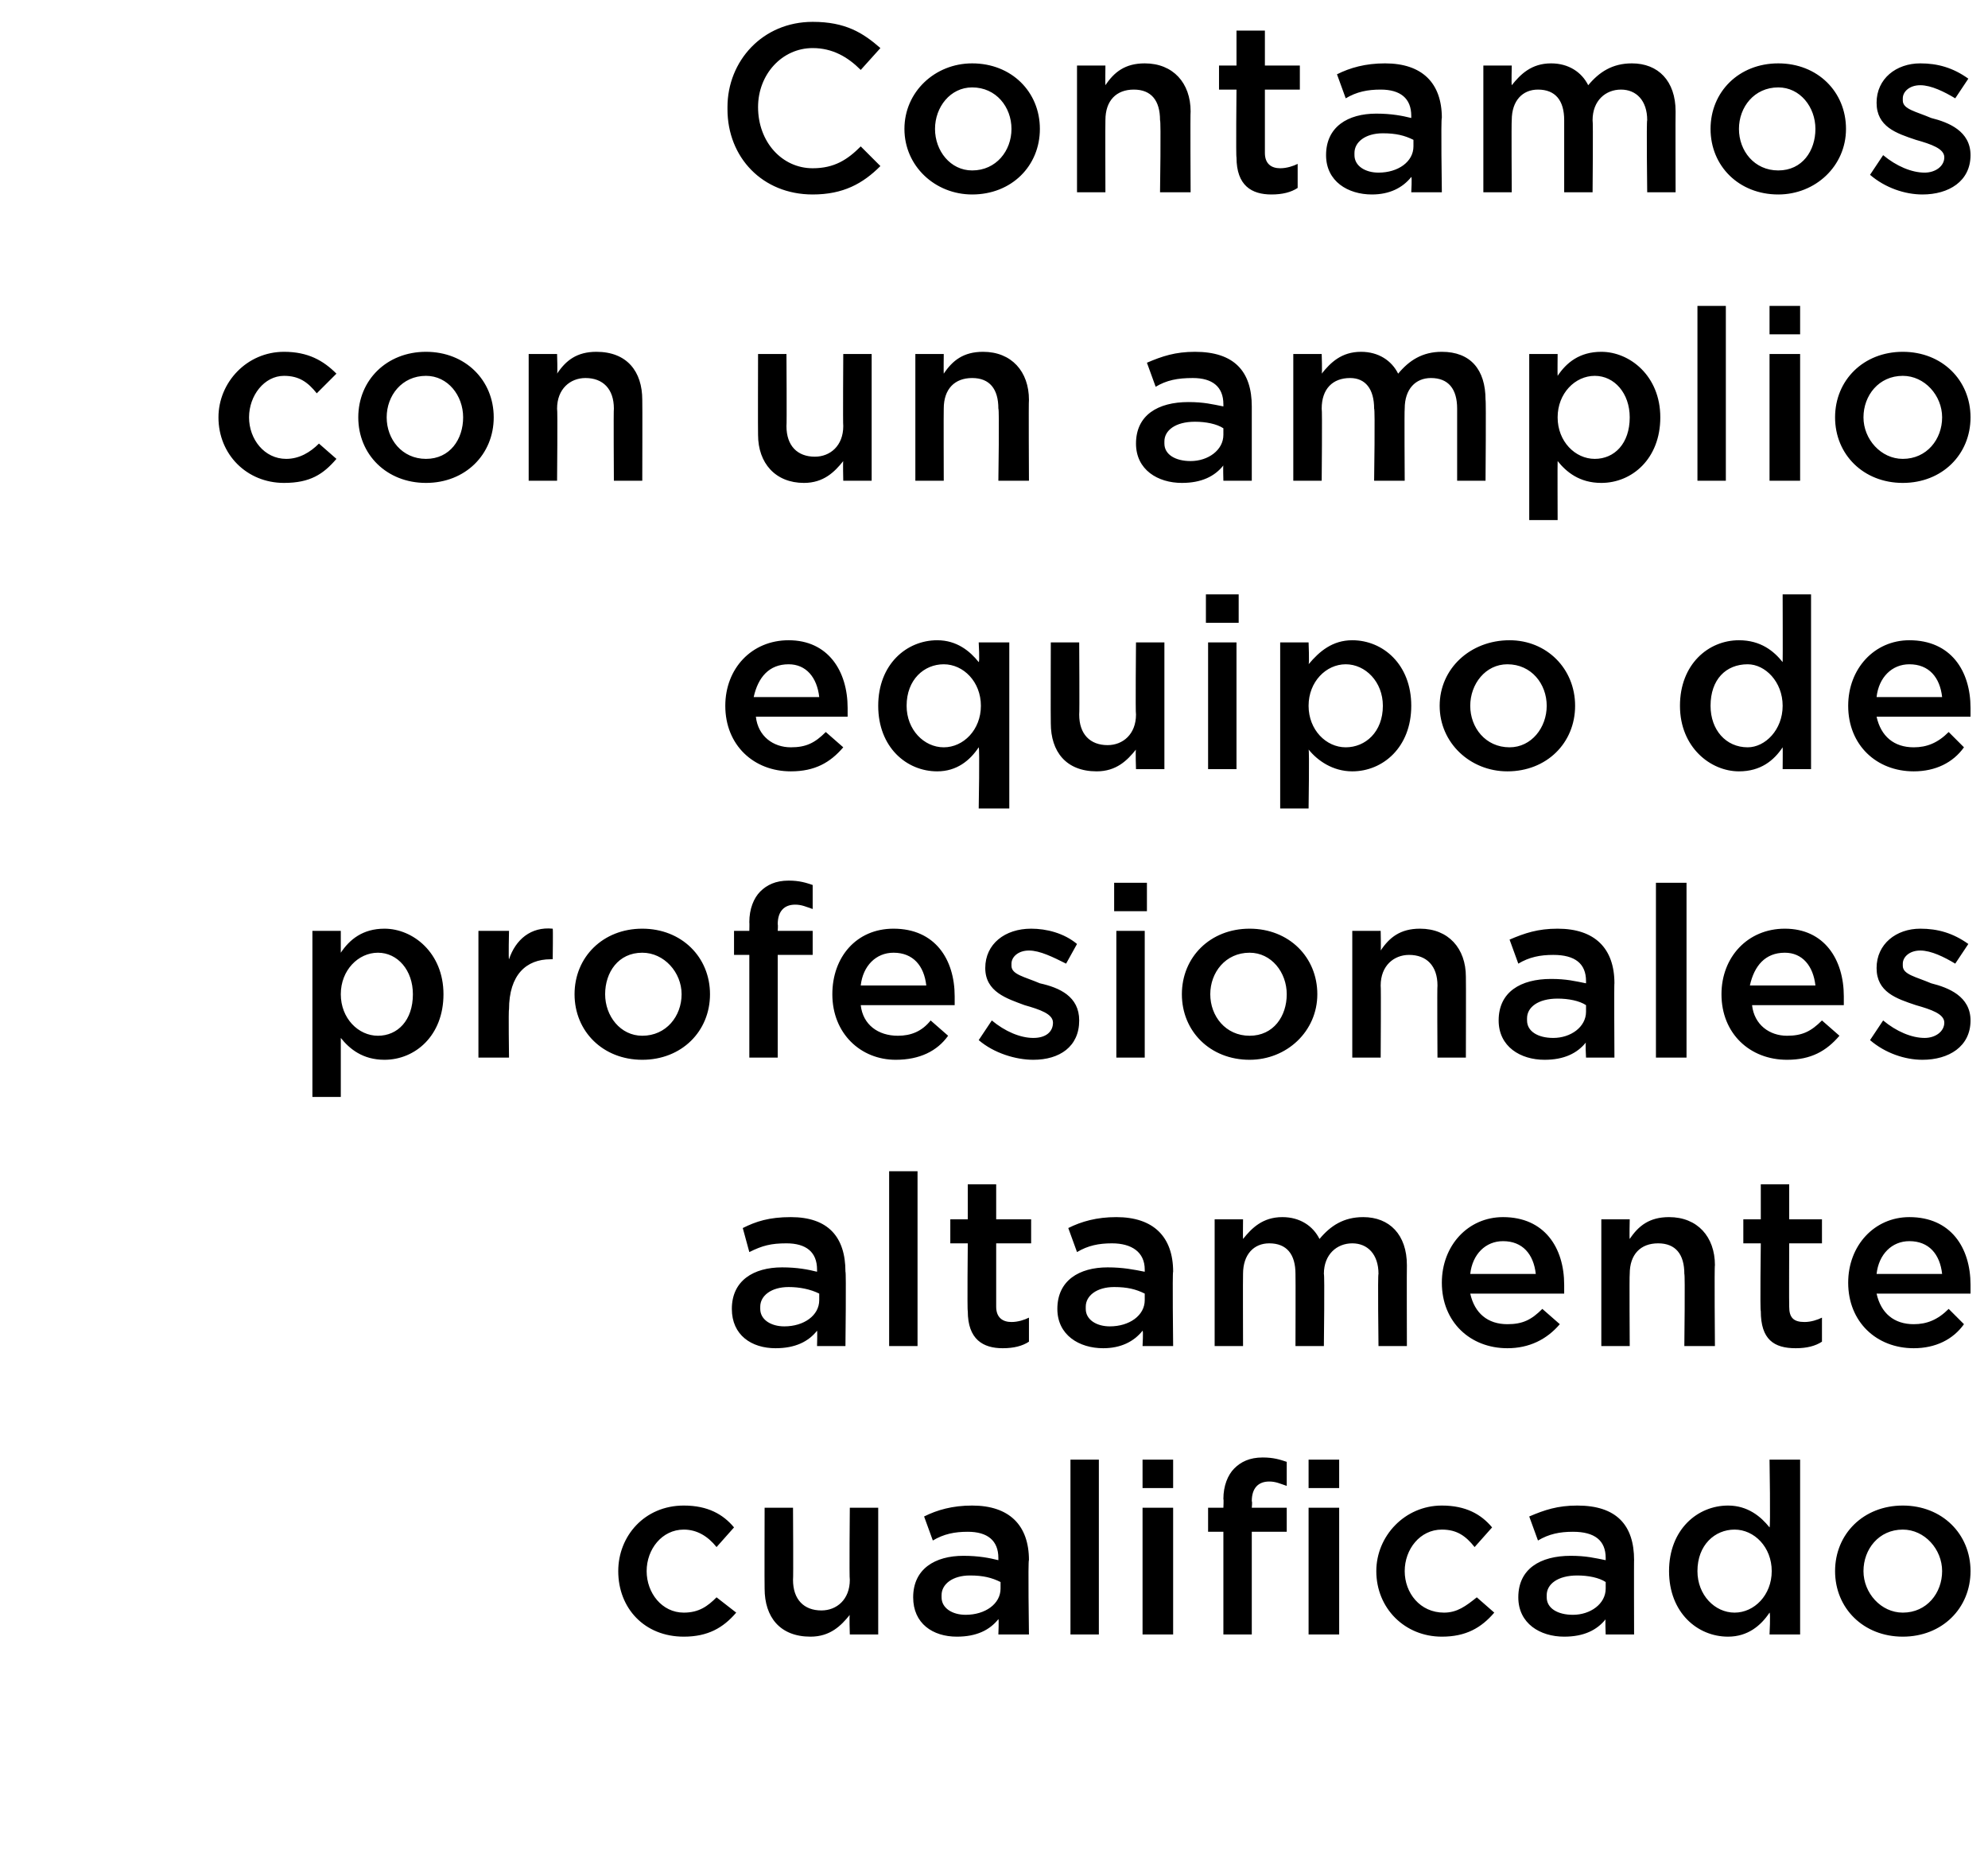
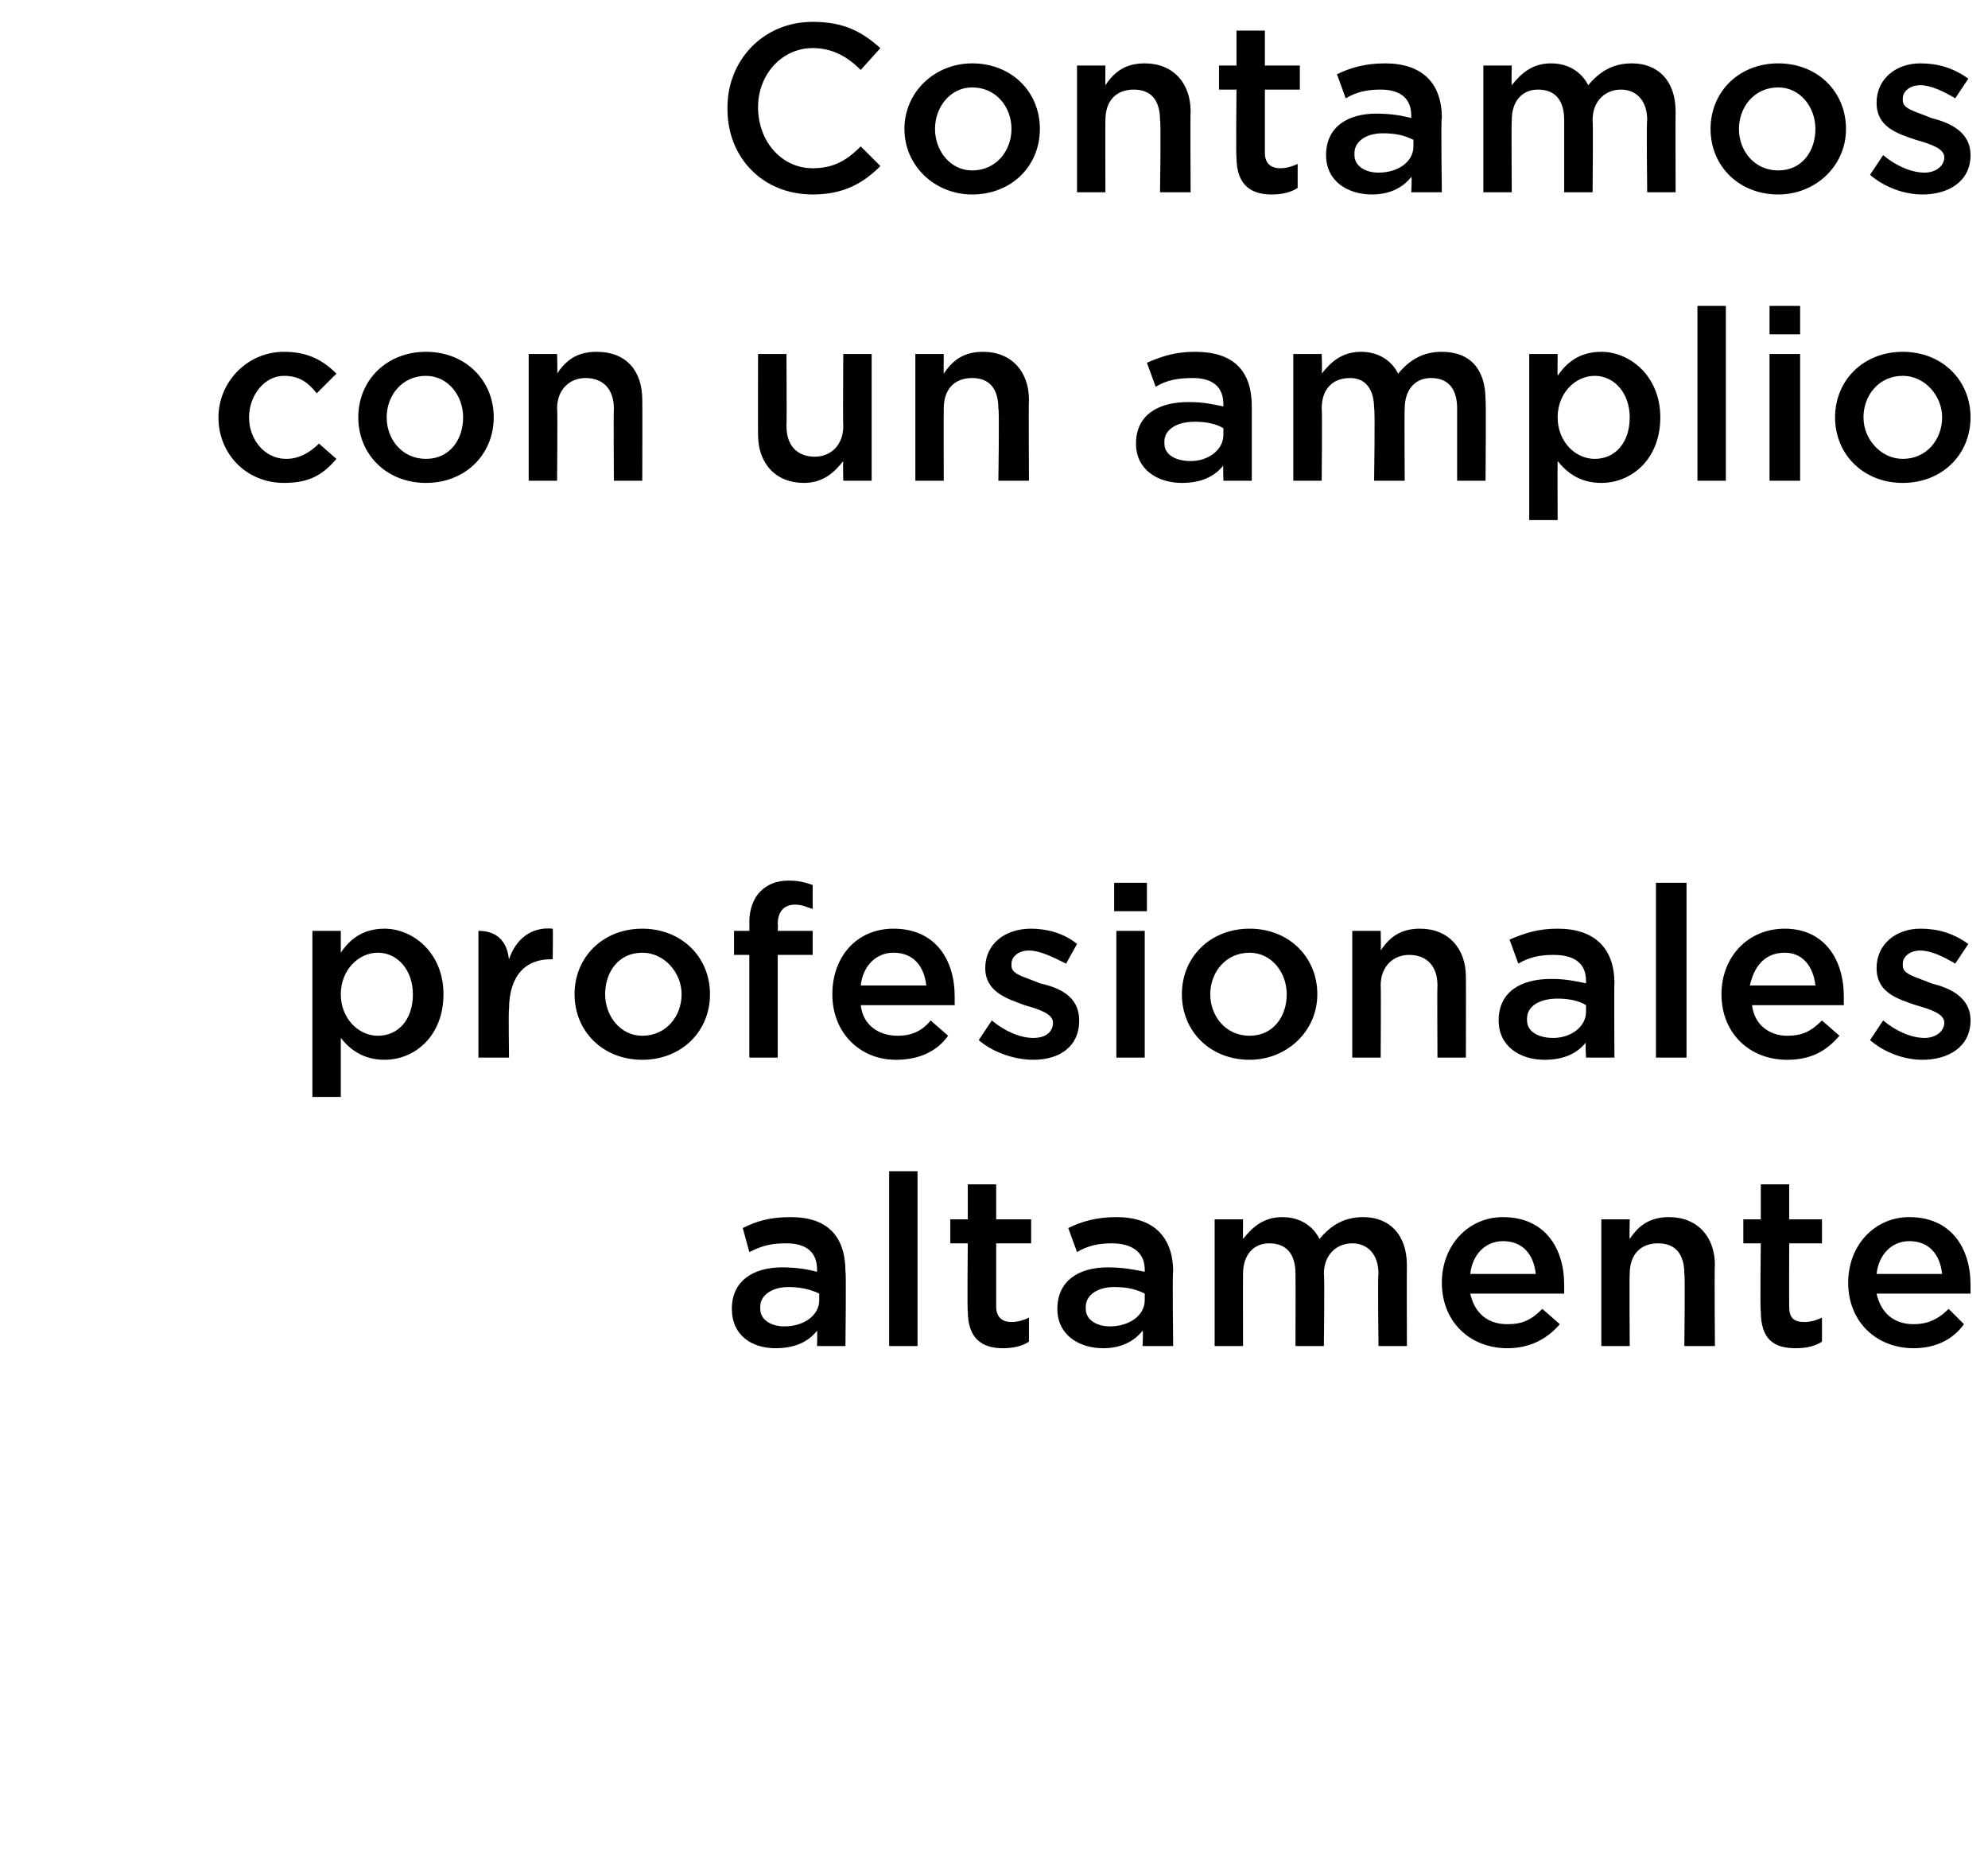
<svg xmlns="http://www.w3.org/2000/svg" version="1.1" width="91px" height="85.2px" viewBox="0 0 91 85.2">
  <desc>Contamos con un amplio equipo de profesionales altamente cualificado</desc>
  <defs />
  <g id="Polygon4134">
-     <path d="M 28.3 71.9 C 28.3 71.9 28.3 71.9 28.3 71.9 C 28.3 70.3 29.5 68.9 31.3 68.9 C 32.4 68.9 33.1 69.3 33.6 69.9 C 33.6 69.9 32.8 70.8 32.8 70.8 C 32.4 70.3 31.9 70 31.3 70 C 30.3 70 29.6 70.9 29.6 71.9 C 29.6 71.9 29.6 71.9 29.6 71.9 C 29.6 72.9 30.3 73.8 31.3 73.8 C 32 73.8 32.4 73.5 32.8 73.1 C 32.8 73.1 33.7 73.8 33.7 73.8 C 33.1 74.5 32.4 74.9 31.3 74.9 C 29.5 74.9 28.3 73.6 28.3 71.9 Z M 35 72.7 C 34.99 72.69 35 69 35 69 L 36.3 69 C 36.3 69 36.32 72.29 36.3 72.3 C 36.3 73.2 36.8 73.7 37.6 73.7 C 38.3 73.7 38.9 73.2 38.9 72.3 C 38.87 72.27 38.9 69 38.9 69 L 40.2 69 L 40.2 74.8 L 38.9 74.8 C 38.9 74.8 38.87 73.9 38.9 73.9 C 38.5 74.4 38 74.9 37.1 74.9 C 35.7 74.9 35 74 35 72.7 Z M 45.7 74.8 C 45.7 74.8 45.73 74.09 45.7 74.1 C 45.3 74.6 44.7 74.9 43.8 74.9 C 42.7 74.9 41.8 74.3 41.8 73.1 C 41.8 73.1 41.8 73.1 41.8 73.1 C 41.8 71.8 42.8 71.2 44.1 71.2 C 44.8 71.2 45.3 71.3 45.7 71.4 C 45.7 71.4 45.7 71.3 45.7 71.3 C 45.7 70.5 45.2 70.1 44.3 70.1 C 43.7 70.1 43.2 70.2 42.7 70.5 C 42.7 70.5 42.3 69.4 42.3 69.4 C 42.9 69.1 43.6 68.9 44.5 68.9 C 46.2 68.9 47.1 69.8 47.1 71.4 C 47.05 71.36 47.1 74.8 47.1 74.8 L 45.7 74.8 Z M 45.8 72.4 C 45.4 72.2 45 72.1 44.4 72.1 C 43.6 72.1 43.1 72.5 43.1 73 C 43.1 73 43.1 73.1 43.1 73.1 C 43.1 73.6 43.6 73.9 44.2 73.9 C 45.1 73.9 45.8 73.4 45.8 72.7 C 45.8 72.7 45.8 72.4 45.8 72.4 Z M 49 66.8 L 50.3 66.8 L 50.3 74.8 L 49 74.8 L 49 66.8 Z M 52.3 66.8 L 53.7 66.8 L 53.7 68.1 L 52.3 68.1 L 52.3 66.8 Z M 52.3 69 L 53.7 69 L 53.7 74.8 L 52.3 74.8 L 52.3 69 Z M 59.9 66.8 L 61.3 66.8 L 61.3 68.1 L 59.9 68.1 L 59.9 66.8 Z M 56 70.1 L 55.3 70.1 L 55.3 69 L 56 69 C 56 69 56.02 68.61 56 68.6 C 56 68 56.2 67.5 56.5 67.2 C 56.8 66.9 57.2 66.7 57.8 66.7 C 58.3 66.7 58.6 66.8 58.9 66.9 C 58.9 66.9 58.9 68 58.9 68 C 58.6 67.9 58.4 67.8 58.1 67.8 C 57.6 67.8 57.3 68.1 57.3 68.7 C 57.33 68.72 57.3 69 57.3 69 L 58.9 69 L 58.9 70.1 L 57.3 70.1 L 57.3 74.8 L 56 74.8 L 56 70.1 Z M 59.9 69 L 61.3 69 L 61.3 74.8 L 59.9 74.8 L 59.9 69 Z M 63 71.9 C 63 71.9 63 71.9 63 71.9 C 63 70.3 64.3 68.9 66 68.9 C 67.1 68.9 67.8 69.3 68.3 69.9 C 68.3 69.9 67.5 70.8 67.5 70.8 C 67.1 70.3 66.7 70 66 70 C 65 70 64.3 70.9 64.3 71.9 C 64.3 71.9 64.3 71.9 64.3 71.9 C 64.3 72.9 65 73.8 66.1 73.8 C 66.7 73.8 67.1 73.5 67.6 73.1 C 67.6 73.1 68.4 73.8 68.4 73.8 C 67.8 74.5 67.1 74.9 66 74.9 C 64.3 74.9 63 73.6 63 71.9 Z M 73.5 74.8 C 73.5 74.8 73.47 74.09 73.5 74.1 C 73.1 74.6 72.5 74.9 71.6 74.9 C 70.5 74.9 69.5 74.3 69.5 73.1 C 69.5 73.1 69.5 73.1 69.5 73.1 C 69.5 71.8 70.5 71.2 71.9 71.2 C 72.6 71.2 73 71.3 73.5 71.4 C 73.5 71.4 73.5 71.3 73.5 71.3 C 73.5 70.5 73 70.1 72 70.1 C 71.4 70.1 70.9 70.2 70.4 70.5 C 70.4 70.5 70 69.4 70 69.4 C 70.7 69.1 71.3 68.9 72.2 68.9 C 74 68.9 74.8 69.8 74.8 71.4 C 74.79 71.36 74.8 74.8 74.8 74.8 L 73.5 74.8 Z M 73.5 72.4 C 73.2 72.2 72.7 72.1 72.2 72.1 C 71.3 72.1 70.8 72.5 70.8 73 C 70.8 73 70.8 73.1 70.8 73.1 C 70.8 73.6 71.3 73.9 72 73.9 C 72.8 73.9 73.5 73.4 73.5 72.7 C 73.5 72.7 73.5 72.4 73.5 72.4 Z M 76.4 71.9 C 76.4 71.9 76.4 71.9 76.4 71.9 C 76.4 70 77.7 68.9 79.1 68.9 C 80 68.9 80.6 69.4 81 69.9 C 81.05 69.89 81 66.8 81 66.8 L 82.4 66.8 L 82.4 74.8 L 81 74.8 C 81 74.8 81.05 73.83 81 73.8 C 80.6 74.4 80 74.9 79.1 74.9 C 77.7 74.9 76.4 73.8 76.4 71.9 Z M 81.1 71.9 C 81.1 71.9 81.1 71.9 81.1 71.9 C 81.1 70.8 80.3 70 79.4 70 C 78.5 70 77.7 70.7 77.7 71.9 C 77.7 71.9 77.7 71.9 77.7 71.9 C 77.7 73 78.5 73.8 79.4 73.8 C 80.3 73.8 81.1 73 81.1 71.9 Z M 84 71.9 C 84 71.9 84 71.9 84 71.9 C 84 70.2 85.3 68.9 87.1 68.9 C 88.9 68.9 90.2 70.2 90.2 71.9 C 90.2 71.9 90.2 71.9 90.2 71.9 C 90.2 73.6 88.9 74.9 87.1 74.9 C 85.3 74.9 84 73.6 84 71.9 Z M 88.9 71.9 C 88.9 71.9 88.9 71.9 88.9 71.9 C 88.9 70.9 88.1 70 87.1 70 C 86 70 85.3 70.9 85.3 71.9 C 85.3 71.9 85.3 71.9 85.3 71.9 C 85.3 72.9 86.1 73.8 87.1 73.8 C 88.2 73.8 88.9 72.9 88.9 71.9 Z " stroke="none" fill="#000" />
-   </g>
+     </g>
  <g id="Polygon4133">
    <path d="M 37.4 61.6 C 37.4 61.6 37.42 60.89 37.4 60.9 C 37 61.4 36.4 61.7 35.5 61.7 C 34.4 61.7 33.5 61.1 33.5 59.9 C 33.5 59.9 33.5 59.9 33.5 59.9 C 33.5 58.6 34.5 58 35.8 58 C 36.5 58 37 58.1 37.4 58.2 C 37.4 58.2 37.4 58.1 37.4 58.1 C 37.4 57.3 36.9 56.9 36 56.9 C 35.3 56.9 34.9 57 34.3 57.3 C 34.3 57.3 34 56.2 34 56.2 C 34.6 55.9 35.2 55.7 36.2 55.7 C 37.9 55.7 38.7 56.6 38.7 58.2 C 38.74 58.16 38.7 61.6 38.7 61.6 L 37.4 61.6 Z M 37.5 59.2 C 37.1 59 36.6 58.9 36.1 58.9 C 35.3 58.9 34.8 59.3 34.8 59.8 C 34.8 59.8 34.8 59.9 34.8 59.9 C 34.8 60.4 35.3 60.7 35.9 60.7 C 36.8 60.7 37.5 60.2 37.5 59.5 C 37.5 59.5 37.5 59.2 37.5 59.2 Z M 40.7 53.6 L 42 53.6 L 42 61.6 L 40.7 61.6 L 40.7 53.6 Z M 44.3 60 C 44.27 59.99 44.3 56.9 44.3 56.9 L 43.5 56.9 L 43.5 55.8 L 44.3 55.8 L 44.3 54.2 L 45.6 54.2 L 45.6 55.8 L 47.2 55.8 L 47.2 56.9 L 45.6 56.9 C 45.6 56.9 45.6 59.79 45.6 59.8 C 45.6 60.3 45.9 60.5 46.3 60.5 C 46.6 60.5 46.9 60.4 47.1 60.3 C 47.1 60.3 47.1 61.4 47.1 61.4 C 46.8 61.6 46.4 61.7 45.9 61.7 C 45 61.7 44.3 61.3 44.3 60 Z M 52.3 61.6 C 52.3 61.6 52.34 60.89 52.3 60.9 C 51.9 61.4 51.3 61.7 50.5 61.7 C 49.4 61.7 48.4 61.1 48.4 59.9 C 48.4 59.9 48.4 59.9 48.4 59.9 C 48.4 58.6 49.4 58 50.7 58 C 51.4 58 51.9 58.1 52.4 58.2 C 52.4 58.2 52.4 58.1 52.4 58.1 C 52.4 57.3 51.8 56.9 50.9 56.9 C 50.3 56.9 49.8 57 49.3 57.3 C 49.3 57.3 48.9 56.2 48.9 56.2 C 49.5 55.9 50.2 55.7 51.1 55.7 C 52.8 55.7 53.7 56.6 53.7 58.2 C 53.66 58.16 53.7 61.6 53.7 61.6 L 52.3 61.6 Z M 52.4 59.2 C 52 59 51.6 58.9 51 58.9 C 50.2 58.9 49.7 59.3 49.7 59.8 C 49.7 59.8 49.7 59.9 49.7 59.9 C 49.7 60.4 50.2 60.7 50.8 60.7 C 51.7 60.7 52.4 60.2 52.4 59.5 C 52.4 59.5 52.4 59.2 52.4 59.2 Z M 55.6 55.8 L 56.9 55.8 C 56.9 55.8 56.89 56.67 56.9 56.7 C 57.3 56.2 57.8 55.7 58.7 55.7 C 59.5 55.7 60.1 56.1 60.4 56.7 C 60.9 56.1 61.5 55.7 62.4 55.7 C 63.6 55.7 64.4 56.5 64.4 57.9 C 64.39 57.89 64.4 61.6 64.4 61.6 L 63.1 61.6 C 63.1 61.6 63.06 58.3 63.1 58.3 C 63.1 57.4 62.6 56.9 61.9 56.9 C 61.2 56.9 60.6 57.4 60.6 58.3 C 60.64 58.32 60.6 61.6 60.6 61.6 L 59.3 61.6 C 59.3 61.6 59.31 58.29 59.3 58.3 C 59.3 57.4 58.9 56.9 58.1 56.9 C 57.4 56.9 56.9 57.4 56.9 58.3 C 56.89 58.33 56.9 61.6 56.9 61.6 L 55.6 61.6 L 55.6 55.8 Z M 66 58.7 C 66 58.7 66 58.7 66 58.7 C 66 57 67.2 55.7 68.8 55.7 C 70.7 55.7 71.6 57.1 71.6 58.8 C 71.6 58.9 71.6 59 71.6 59.2 C 71.6 59.2 67.3 59.2 67.3 59.2 C 67.5 60.1 68.1 60.6 69 60.6 C 69.7 60.6 70.1 60.4 70.6 59.9 C 70.6 59.9 71.4 60.6 71.4 60.6 C 70.8 61.3 70 61.7 69 61.7 C 67.3 61.7 66 60.5 66 58.7 Z M 70.3 58.3 C 70.2 57.4 69.7 56.8 68.8 56.8 C 68 56.8 67.4 57.4 67.3 58.3 C 67.3 58.3 70.3 58.3 70.3 58.3 Z M 73.3 55.8 L 74.6 55.8 C 74.6 55.8 74.58 56.69 74.6 56.7 C 75 56.1 75.5 55.7 76.4 55.7 C 77.7 55.7 78.5 56.6 78.5 57.9 C 78.47 57.9 78.5 61.6 78.5 61.6 L 77.1 61.6 C 77.1 61.6 77.14 58.3 77.1 58.3 C 77.1 57.4 76.7 56.9 75.9 56.9 C 75.1 56.9 74.6 57.4 74.6 58.3 C 74.58 58.32 74.6 61.6 74.6 61.6 L 73.3 61.6 L 73.3 55.8 Z M 80.6 60 C 80.56 59.99 80.6 56.9 80.6 56.9 L 79.8 56.9 L 79.8 55.8 L 80.6 55.8 L 80.6 54.2 L 81.9 54.2 L 81.9 55.8 L 83.4 55.8 L 83.4 56.9 L 81.9 56.9 C 81.9 56.9 81.89 59.79 81.9 59.8 C 81.9 60.3 82.1 60.5 82.6 60.5 C 82.9 60.5 83.2 60.4 83.4 60.3 C 83.4 60.3 83.4 61.4 83.4 61.4 C 83.1 61.6 82.7 61.7 82.2 61.7 C 81.2 61.7 80.6 61.3 80.6 60 Z M 84.6 58.7 C 84.6 58.7 84.6 58.7 84.6 58.7 C 84.6 57 85.8 55.7 87.4 55.7 C 89.3 55.7 90.2 57.1 90.2 58.8 C 90.2 58.9 90.2 59 90.2 59.2 C 90.2 59.2 85.9 59.2 85.9 59.2 C 86.1 60.1 86.7 60.6 87.6 60.6 C 88.2 60.6 88.7 60.4 89.2 59.9 C 89.2 59.9 89.9 60.6 89.9 60.6 C 89.4 61.3 88.6 61.7 87.6 61.7 C 85.9 61.7 84.6 60.5 84.6 58.7 Z M 88.9 58.3 C 88.8 57.4 88.3 56.8 87.4 56.8 C 86.6 56.8 86 57.4 85.9 58.3 C 85.9 58.3 88.9 58.3 88.9 58.3 Z " stroke="none" fill="#000" />
  </g>
  <g id="Polygon4132">
-     <path d="M 14.3 42.6 L 15.6 42.6 C 15.6 42.6 15.6 43.56 15.6 43.6 C 16 43 16.6 42.5 17.6 42.5 C 18.9 42.5 20.3 43.6 20.3 45.5 C 20.3 45.5 20.3 45.5 20.3 45.5 C 20.3 47.4 19 48.5 17.6 48.5 C 16.6 48.5 16 48 15.6 47.5 C 15.6 47.5 15.6 50.2 15.6 50.2 L 14.3 50.2 L 14.3 42.6 Z M 18.9 45.5 C 18.9 45.5 18.9 45.5 18.9 45.5 C 18.9 44.4 18.2 43.6 17.3 43.6 C 16.4 43.6 15.6 44.4 15.6 45.5 C 15.6 45.5 15.6 45.5 15.6 45.5 C 15.6 46.6 16.4 47.4 17.3 47.4 C 18.2 47.4 18.9 46.7 18.9 45.5 Z M 21.9 42.6 L 23.3 42.6 C 23.3 42.6 23.27 43.9 23.3 43.9 C 23.6 43 24.3 42.4 25.3 42.5 C 25.32 42.48 25.3 43.9 25.3 43.9 C 25.3 43.9 25.25 43.89 25.2 43.9 C 24.1 43.9 23.3 44.6 23.3 46.2 C 23.27 46.19 23.3 48.4 23.3 48.4 L 21.9 48.4 L 21.9 42.6 Z M 26.3 45.5 C 26.3 45.5 26.3 45.5 26.3 45.5 C 26.3 43.8 27.6 42.5 29.4 42.5 C 31.2 42.5 32.5 43.8 32.5 45.5 C 32.5 45.5 32.5 45.5 32.5 45.5 C 32.5 47.2 31.2 48.5 29.4 48.5 C 27.6 48.5 26.3 47.2 26.3 45.5 Z M 31.2 45.5 C 31.2 45.5 31.2 45.5 31.2 45.5 C 31.2 44.5 30.4 43.6 29.4 43.6 C 28.3 43.6 27.7 44.5 27.7 45.5 C 27.7 45.5 27.7 45.5 27.7 45.5 C 27.7 46.5 28.4 47.4 29.4 47.4 C 30.5 47.4 31.2 46.5 31.2 45.5 Z M 34.3 43.7 L 33.6 43.7 L 33.6 42.6 L 34.3 42.6 C 34.3 42.6 34.31 42.21 34.3 42.2 C 34.3 41.6 34.5 41.1 34.8 40.8 C 35.1 40.5 35.5 40.3 36.1 40.3 C 36.6 40.3 36.9 40.4 37.2 40.5 C 37.2 40.5 37.2 41.6 37.2 41.6 C 36.9 41.5 36.7 41.4 36.4 41.4 C 35.9 41.4 35.6 41.7 35.6 42.3 C 35.62 42.32 35.6 42.6 35.6 42.6 L 37.2 42.6 L 37.2 43.7 L 35.6 43.7 L 35.6 48.4 L 34.3 48.4 L 34.3 43.7 Z M 38.1 45.5 C 38.1 45.5 38.1 45.5 38.1 45.5 C 38.1 43.8 39.2 42.5 40.9 42.5 C 42.8 42.5 43.7 43.9 43.7 45.6 C 43.7 45.7 43.7 45.8 43.7 46 C 43.7 46 39.4 46 39.4 46 C 39.5 46.9 40.2 47.4 41.1 47.4 C 41.7 47.4 42.2 47.2 42.6 46.7 C 42.6 46.7 43.4 47.4 43.4 47.4 C 42.9 48.1 42.1 48.5 41 48.5 C 39.4 48.5 38.1 47.3 38.1 45.5 Z M 42.4 45.1 C 42.3 44.2 41.8 43.6 40.9 43.6 C 40.1 43.6 39.5 44.2 39.4 45.1 C 39.4 45.1 42.4 45.1 42.4 45.1 Z M 44.8 47.6 C 44.8 47.6 45.4 46.7 45.4 46.7 C 46 47.2 46.7 47.5 47.3 47.5 C 47.9 47.5 48.2 47.2 48.2 46.8 C 48.2 46.8 48.2 46.8 48.2 46.8 C 48.2 46.4 47.6 46.2 46.9 46 C 46.1 45.7 45.1 45.4 45.1 44.3 C 45.1 44.3 45.1 44.3 45.1 44.3 C 45.1 43.2 46 42.5 47.2 42.5 C 47.9 42.5 48.7 42.7 49.3 43.2 C 49.3 43.2 48.8 44.1 48.8 44.1 C 48.2 43.8 47.6 43.5 47.1 43.5 C 46.6 43.5 46.3 43.8 46.3 44.1 C 46.3 44.1 46.3 44.2 46.3 44.2 C 46.3 44.6 46.9 44.7 47.6 45 C 48.5 45.2 49.4 45.6 49.4 46.7 C 49.4 46.7 49.4 46.7 49.4 46.7 C 49.4 47.9 48.5 48.5 47.3 48.5 C 46.5 48.5 45.5 48.2 44.8 47.6 Z M 51 40.4 L 52.5 40.4 L 52.5 41.7 L 51 41.7 L 51 40.4 Z M 51.1 42.6 L 52.4 42.6 L 52.4 48.4 L 51.1 48.4 L 51.1 42.6 Z M 54.1 45.5 C 54.1 45.5 54.1 45.5 54.1 45.5 C 54.1 43.8 55.4 42.5 57.2 42.5 C 59 42.5 60.3 43.8 60.3 45.5 C 60.3 45.5 60.3 45.5 60.3 45.5 C 60.3 47.2 58.9 48.5 57.2 48.5 C 55.4 48.5 54.1 47.2 54.1 45.5 Z M 58.9 45.5 C 58.9 45.5 58.9 45.5 58.9 45.5 C 58.9 44.5 58.2 43.6 57.2 43.6 C 56.1 43.6 55.4 44.5 55.4 45.5 C 55.4 45.5 55.4 45.5 55.4 45.5 C 55.4 46.5 56.1 47.4 57.2 47.4 C 58.3 47.4 58.9 46.5 58.9 45.5 Z M 61.9 42.6 L 63.2 42.6 C 63.2 42.6 63.22 43.49 63.2 43.5 C 63.6 42.9 64.1 42.5 65 42.5 C 66.3 42.5 67.1 43.4 67.1 44.7 C 67.11 44.7 67.1 48.4 67.1 48.4 L 65.8 48.4 C 65.8 48.4 65.78 45.1 65.8 45.1 C 65.8 44.2 65.3 43.7 64.5 43.7 C 63.8 43.7 63.2 44.2 63.2 45.1 C 63.22 45.12 63.2 48.4 63.2 48.4 L 61.9 48.4 L 61.9 42.6 Z M 72.6 48.4 C 72.6 48.4 72.56 47.69 72.6 47.7 C 72.2 48.2 71.6 48.5 70.7 48.5 C 69.6 48.5 68.6 47.9 68.6 46.7 C 68.6 46.7 68.6 46.7 68.6 46.7 C 68.6 45.4 69.6 44.8 71 44.8 C 71.7 44.8 72.1 44.9 72.6 45 C 72.6 45 72.6 44.9 72.6 44.9 C 72.6 44.1 72.1 43.7 71.1 43.7 C 70.5 43.7 70 43.8 69.5 44.1 C 69.5 44.1 69.1 43 69.1 43 C 69.8 42.7 70.4 42.5 71.3 42.5 C 73 42.5 73.9 43.4 73.9 45 C 73.88 44.96 73.9 48.4 73.9 48.4 L 72.6 48.4 Z M 72.6 46 C 72.3 45.8 71.8 45.7 71.3 45.7 C 70.4 45.7 69.9 46.1 69.9 46.6 C 69.9 46.6 69.9 46.7 69.9 46.7 C 69.9 47.2 70.4 47.5 71.1 47.5 C 71.9 47.5 72.6 47 72.6 46.3 C 72.6 46.3 72.6 46 72.6 46 Z M 75.8 40.4 L 77.2 40.4 L 77.2 48.4 L 75.8 48.4 L 75.8 40.4 Z M 78.8 45.5 C 78.8 45.5 78.8 45.5 78.8 45.5 C 78.8 43.8 80 42.5 81.7 42.5 C 83.5 42.5 84.4 43.9 84.4 45.6 C 84.4 45.7 84.4 45.8 84.4 46 C 84.4 46 80.2 46 80.2 46 C 80.3 46.9 81 47.4 81.8 47.4 C 82.5 47.4 82.9 47.2 83.4 46.7 C 83.4 46.7 84.2 47.4 84.2 47.4 C 83.6 48.1 82.9 48.5 81.8 48.5 C 80.1 48.5 78.8 47.3 78.8 45.5 Z M 83.1 45.1 C 83 44.2 82.5 43.6 81.7 43.6 C 80.8 43.6 80.3 44.2 80.1 45.1 C 80.1 45.1 83.1 45.1 83.1 45.1 Z M 85.6 47.6 C 85.6 47.6 86.2 46.7 86.2 46.7 C 86.8 47.2 87.5 47.5 88.1 47.5 C 88.6 47.5 89 47.2 89 46.8 C 89 46.8 89 46.8 89 46.8 C 89 46.4 88.4 46.2 87.7 46 C 86.8 45.7 85.9 45.4 85.9 44.3 C 85.9 44.3 85.9 44.3 85.9 44.3 C 85.9 43.2 86.8 42.5 87.9 42.5 C 88.7 42.5 89.4 42.7 90.1 43.2 C 90.1 43.2 89.5 44.1 89.5 44.1 C 89 43.8 88.4 43.5 87.9 43.5 C 87.4 43.5 87.1 43.8 87.1 44.1 C 87.1 44.1 87.1 44.2 87.1 44.2 C 87.1 44.6 87.7 44.7 88.4 45 C 89.2 45.2 90.2 45.6 90.2 46.7 C 90.2 46.7 90.2 46.7 90.2 46.7 C 90.2 47.9 89.2 48.5 88 48.5 C 87.2 48.5 86.3 48.2 85.6 47.6 Z " stroke="none" fill="#000" />
+     <path d="M 14.3 42.6 L 15.6 42.6 C 15.6 42.6 15.6 43.56 15.6 43.6 C 16 43 16.6 42.5 17.6 42.5 C 18.9 42.5 20.3 43.6 20.3 45.5 C 20.3 45.5 20.3 45.5 20.3 45.5 C 20.3 47.4 19 48.5 17.6 48.5 C 16.6 48.5 16 48 15.6 47.5 C 15.6 47.5 15.6 50.2 15.6 50.2 L 14.3 50.2 L 14.3 42.6 Z M 18.9 45.5 C 18.9 45.5 18.9 45.5 18.9 45.5 C 18.9 44.4 18.2 43.6 17.3 43.6 C 16.4 43.6 15.6 44.4 15.6 45.5 C 15.6 45.5 15.6 45.5 15.6 45.5 C 15.6 46.6 16.4 47.4 17.3 47.4 C 18.2 47.4 18.9 46.7 18.9 45.5 Z M 21.9 42.6 C 23.3 42.6 23.27 43.9 23.3 43.9 C 23.6 43 24.3 42.4 25.3 42.5 C 25.32 42.48 25.3 43.9 25.3 43.9 C 25.3 43.9 25.25 43.89 25.2 43.9 C 24.1 43.9 23.3 44.6 23.3 46.2 C 23.27 46.19 23.3 48.4 23.3 48.4 L 21.9 48.4 L 21.9 42.6 Z M 26.3 45.5 C 26.3 45.5 26.3 45.5 26.3 45.5 C 26.3 43.8 27.6 42.5 29.4 42.5 C 31.2 42.5 32.5 43.8 32.5 45.5 C 32.5 45.5 32.5 45.5 32.5 45.5 C 32.5 47.2 31.2 48.5 29.4 48.5 C 27.6 48.5 26.3 47.2 26.3 45.5 Z M 31.2 45.5 C 31.2 45.5 31.2 45.5 31.2 45.5 C 31.2 44.5 30.4 43.6 29.4 43.6 C 28.3 43.6 27.7 44.5 27.7 45.5 C 27.7 45.5 27.7 45.5 27.7 45.5 C 27.7 46.5 28.4 47.4 29.4 47.4 C 30.5 47.4 31.2 46.5 31.2 45.5 Z M 34.3 43.7 L 33.6 43.7 L 33.6 42.6 L 34.3 42.6 C 34.3 42.6 34.31 42.21 34.3 42.2 C 34.3 41.6 34.5 41.1 34.8 40.8 C 35.1 40.5 35.5 40.3 36.1 40.3 C 36.6 40.3 36.9 40.4 37.2 40.5 C 37.2 40.5 37.2 41.6 37.2 41.6 C 36.9 41.5 36.7 41.4 36.4 41.4 C 35.9 41.4 35.6 41.7 35.6 42.3 C 35.62 42.32 35.6 42.6 35.6 42.6 L 37.2 42.6 L 37.2 43.7 L 35.6 43.7 L 35.6 48.4 L 34.3 48.4 L 34.3 43.7 Z M 38.1 45.5 C 38.1 45.5 38.1 45.5 38.1 45.5 C 38.1 43.8 39.2 42.5 40.9 42.5 C 42.8 42.5 43.7 43.9 43.7 45.6 C 43.7 45.7 43.7 45.8 43.7 46 C 43.7 46 39.4 46 39.4 46 C 39.5 46.9 40.2 47.4 41.1 47.4 C 41.7 47.4 42.2 47.2 42.6 46.7 C 42.6 46.7 43.4 47.4 43.4 47.4 C 42.9 48.1 42.1 48.5 41 48.5 C 39.4 48.5 38.1 47.3 38.1 45.5 Z M 42.4 45.1 C 42.3 44.2 41.8 43.6 40.9 43.6 C 40.1 43.6 39.5 44.2 39.4 45.1 C 39.4 45.1 42.4 45.1 42.4 45.1 Z M 44.8 47.6 C 44.8 47.6 45.4 46.7 45.4 46.7 C 46 47.2 46.7 47.5 47.3 47.5 C 47.9 47.5 48.2 47.2 48.2 46.8 C 48.2 46.8 48.2 46.8 48.2 46.8 C 48.2 46.4 47.6 46.2 46.9 46 C 46.1 45.7 45.1 45.4 45.1 44.3 C 45.1 44.3 45.1 44.3 45.1 44.3 C 45.1 43.2 46 42.5 47.2 42.5 C 47.9 42.5 48.7 42.7 49.3 43.2 C 49.3 43.2 48.8 44.1 48.8 44.1 C 48.2 43.8 47.6 43.5 47.1 43.5 C 46.6 43.5 46.3 43.8 46.3 44.1 C 46.3 44.1 46.3 44.2 46.3 44.2 C 46.3 44.6 46.9 44.7 47.6 45 C 48.5 45.2 49.4 45.6 49.4 46.7 C 49.4 46.7 49.4 46.7 49.4 46.7 C 49.4 47.9 48.5 48.5 47.3 48.5 C 46.5 48.5 45.5 48.2 44.8 47.6 Z M 51 40.4 L 52.5 40.4 L 52.5 41.7 L 51 41.7 L 51 40.4 Z M 51.1 42.6 L 52.4 42.6 L 52.4 48.4 L 51.1 48.4 L 51.1 42.6 Z M 54.1 45.5 C 54.1 45.5 54.1 45.5 54.1 45.5 C 54.1 43.8 55.4 42.5 57.2 42.5 C 59 42.5 60.3 43.8 60.3 45.5 C 60.3 45.5 60.3 45.5 60.3 45.5 C 60.3 47.2 58.9 48.5 57.2 48.5 C 55.4 48.5 54.1 47.2 54.1 45.5 Z M 58.9 45.5 C 58.9 45.5 58.9 45.5 58.9 45.5 C 58.9 44.5 58.2 43.6 57.2 43.6 C 56.1 43.6 55.4 44.5 55.4 45.5 C 55.4 45.5 55.4 45.5 55.4 45.5 C 55.4 46.5 56.1 47.4 57.2 47.4 C 58.3 47.4 58.9 46.5 58.9 45.5 Z M 61.9 42.6 L 63.2 42.6 C 63.2 42.6 63.22 43.49 63.2 43.5 C 63.6 42.9 64.1 42.5 65 42.5 C 66.3 42.5 67.1 43.4 67.1 44.7 C 67.11 44.7 67.1 48.4 67.1 48.4 L 65.8 48.4 C 65.8 48.4 65.78 45.1 65.8 45.1 C 65.8 44.2 65.3 43.7 64.5 43.7 C 63.8 43.7 63.2 44.2 63.2 45.1 C 63.22 45.12 63.2 48.4 63.2 48.4 L 61.9 48.4 L 61.9 42.6 Z M 72.6 48.4 C 72.6 48.4 72.56 47.69 72.6 47.7 C 72.2 48.2 71.6 48.5 70.7 48.5 C 69.6 48.5 68.6 47.9 68.6 46.7 C 68.6 46.7 68.6 46.7 68.6 46.7 C 68.6 45.4 69.6 44.8 71 44.8 C 71.7 44.8 72.1 44.9 72.6 45 C 72.6 45 72.6 44.9 72.6 44.9 C 72.6 44.1 72.1 43.7 71.1 43.7 C 70.5 43.7 70 43.8 69.5 44.1 C 69.5 44.1 69.1 43 69.1 43 C 69.8 42.7 70.4 42.5 71.3 42.5 C 73 42.5 73.9 43.4 73.9 45 C 73.88 44.96 73.9 48.4 73.9 48.4 L 72.6 48.4 Z M 72.6 46 C 72.3 45.8 71.8 45.7 71.3 45.7 C 70.4 45.7 69.9 46.1 69.9 46.6 C 69.9 46.6 69.9 46.7 69.9 46.7 C 69.9 47.2 70.4 47.5 71.1 47.5 C 71.9 47.5 72.6 47 72.6 46.3 C 72.6 46.3 72.6 46 72.6 46 Z M 75.8 40.4 L 77.2 40.4 L 77.2 48.4 L 75.8 48.4 L 75.8 40.4 Z M 78.8 45.5 C 78.8 45.5 78.8 45.5 78.8 45.5 C 78.8 43.8 80 42.5 81.7 42.5 C 83.5 42.5 84.4 43.9 84.4 45.6 C 84.4 45.7 84.4 45.8 84.4 46 C 84.4 46 80.2 46 80.2 46 C 80.3 46.9 81 47.4 81.8 47.4 C 82.5 47.4 82.9 47.2 83.4 46.7 C 83.4 46.7 84.2 47.4 84.2 47.4 C 83.6 48.1 82.9 48.5 81.8 48.5 C 80.1 48.5 78.8 47.3 78.8 45.5 Z M 83.1 45.1 C 83 44.2 82.5 43.6 81.7 43.6 C 80.8 43.6 80.3 44.2 80.1 45.1 C 80.1 45.1 83.1 45.1 83.1 45.1 Z M 85.6 47.6 C 85.6 47.6 86.2 46.7 86.2 46.7 C 86.8 47.2 87.5 47.5 88.1 47.5 C 88.6 47.5 89 47.2 89 46.8 C 89 46.8 89 46.8 89 46.8 C 89 46.4 88.4 46.2 87.7 46 C 86.8 45.7 85.9 45.4 85.9 44.3 C 85.9 44.3 85.9 44.3 85.9 44.3 C 85.9 43.2 86.8 42.5 87.9 42.5 C 88.7 42.5 89.4 42.7 90.1 43.2 C 90.1 43.2 89.5 44.1 89.5 44.1 C 89 43.8 88.4 43.5 87.9 43.5 C 87.4 43.5 87.1 43.8 87.1 44.1 C 87.1 44.1 87.1 44.2 87.1 44.2 C 87.1 44.6 87.7 44.7 88.4 45 C 89.2 45.2 90.2 45.6 90.2 46.7 C 90.2 46.7 90.2 46.7 90.2 46.7 C 90.2 47.9 89.2 48.5 88 48.5 C 87.2 48.5 86.3 48.2 85.6 47.6 Z " stroke="none" fill="#000" />
  </g>
  <g id="Polygon4131">
-     <path d="M 33.2 32.3 C 33.2 32.3 33.2 32.3 33.2 32.3 C 33.2 30.6 34.4 29.3 36.1 29.3 C 37.9 29.3 38.8 30.7 38.8 32.4 C 38.8 32.5 38.8 32.6 38.8 32.8 C 38.8 32.8 34.6 32.8 34.6 32.8 C 34.7 33.7 35.4 34.2 36.2 34.2 C 36.9 34.2 37.3 34 37.8 33.5 C 37.8 33.5 38.6 34.2 38.6 34.2 C 38 34.9 37.3 35.3 36.2 35.3 C 34.5 35.3 33.2 34.1 33.2 32.3 Z M 37.5 31.9 C 37.4 31 36.9 30.4 36.1 30.4 C 35.2 30.4 34.7 31 34.5 31.9 C 34.5 31.9 37.5 31.9 37.5 31.9 Z M 44.8 34.2 C 44.4 34.8 43.8 35.3 42.9 35.3 C 41.5 35.3 40.2 34.2 40.2 32.3 C 40.2 32.3 40.2 32.3 40.2 32.3 C 40.2 30.4 41.5 29.3 42.9 29.3 C 43.8 29.3 44.4 29.8 44.8 30.3 C 44.85 30.29 44.8 29.4 44.8 29.4 L 46.2 29.4 L 46.2 37 L 44.8 37 C 44.8 37 44.85 34.23 44.8 34.2 Z M 44.9 32.3 C 44.9 32.3 44.9 32.3 44.9 32.3 C 44.9 31.2 44.1 30.4 43.2 30.4 C 42.3 30.4 41.5 31.1 41.5 32.3 C 41.5 32.3 41.5 32.3 41.5 32.3 C 41.5 33.4 42.3 34.2 43.2 34.2 C 44.1 34.2 44.9 33.4 44.9 32.3 Z M 48.1 33.1 C 48.09 33.09 48.1 29.4 48.1 29.4 L 49.4 29.4 C 49.4 29.4 49.42 32.69 49.4 32.7 C 49.4 33.6 49.9 34.1 50.7 34.1 C 51.4 34.1 52 33.6 52 32.7 C 51.97 32.67 52 29.4 52 29.4 L 53.3 29.4 L 53.3 35.2 L 52 35.2 C 52 35.2 51.97 34.3 52 34.3 C 51.6 34.8 51.1 35.3 50.2 35.3 C 48.8 35.3 48.1 34.4 48.1 33.1 Z M 55.2 27.2 L 56.7 27.2 L 56.7 28.5 L 55.2 28.5 L 55.2 27.2 Z M 55.3 29.4 L 56.6 29.4 L 56.6 35.2 L 55.3 35.2 L 55.3 29.4 Z M 58.6 29.4 L 59.9 29.4 C 59.9 29.4 59.94 30.36 59.9 30.4 C 60.4 29.8 61 29.3 61.9 29.3 C 63.3 29.3 64.6 30.4 64.6 32.3 C 64.6 32.3 64.6 32.3 64.6 32.3 C 64.6 34.2 63.3 35.3 61.9 35.3 C 61 35.3 60.3 34.8 59.9 34.3 C 59.94 34.3 59.9 37 59.9 37 L 58.6 37 L 58.6 29.4 Z M 63.3 32.3 C 63.3 32.3 63.3 32.3 63.3 32.3 C 63.3 31.2 62.5 30.4 61.6 30.4 C 60.7 30.4 59.9 31.2 59.9 32.3 C 59.9 32.3 59.9 32.3 59.9 32.3 C 59.9 33.4 60.7 34.2 61.6 34.2 C 62.5 34.2 63.3 33.5 63.3 32.3 Z M 65.9 32.3 C 65.9 32.3 65.9 32.3 65.9 32.3 C 65.9 30.6 67.3 29.3 69.1 29.3 C 70.8 29.3 72.1 30.6 72.1 32.3 C 72.1 32.3 72.1 32.3 72.1 32.3 C 72.1 34 70.8 35.3 69 35.3 C 67.3 35.3 65.9 34 65.9 32.3 Z M 70.8 32.3 C 70.8 32.3 70.8 32.3 70.8 32.3 C 70.8 31.3 70.1 30.4 69 30.4 C 68 30.4 67.3 31.3 67.3 32.3 C 67.3 32.3 67.3 32.3 67.3 32.3 C 67.3 33.3 68 34.2 69.1 34.2 C 70.1 34.2 70.8 33.3 70.8 32.3 Z M 76.9 32.3 C 76.9 32.3 76.9 32.3 76.9 32.3 C 76.9 30.4 78.2 29.3 79.6 29.3 C 80.6 29.3 81.2 29.8 81.6 30.3 C 81.61 30.29 81.6 27.2 81.6 27.2 L 82.9 27.2 L 82.9 35.2 L 81.6 35.2 C 81.6 35.2 81.61 34.23 81.6 34.2 C 81.2 34.8 80.6 35.3 79.6 35.3 C 78.3 35.3 76.9 34.2 76.9 32.3 Z M 81.6 32.3 C 81.6 32.3 81.6 32.3 81.6 32.3 C 81.6 31.2 80.8 30.4 80 30.4 C 79 30.4 78.3 31.1 78.3 32.3 C 78.3 32.3 78.3 32.3 78.3 32.3 C 78.3 33.4 79 34.2 80 34.2 C 80.8 34.2 81.6 33.4 81.6 32.3 Z M 84.6 32.3 C 84.6 32.3 84.6 32.3 84.6 32.3 C 84.6 30.6 85.8 29.3 87.4 29.3 C 89.3 29.3 90.2 30.7 90.2 32.4 C 90.2 32.5 90.2 32.6 90.2 32.8 C 90.2 32.8 85.9 32.8 85.9 32.8 C 86.1 33.7 86.7 34.2 87.6 34.2 C 88.2 34.2 88.7 34 89.2 33.5 C 89.2 33.5 89.9 34.2 89.9 34.2 C 89.4 34.9 88.6 35.3 87.6 35.3 C 85.9 35.3 84.6 34.1 84.6 32.3 Z M 88.9 31.9 C 88.8 31 88.3 30.4 87.4 30.4 C 86.6 30.4 86 31 85.9 31.9 C 85.9 31.9 88.9 31.9 88.9 31.9 Z " stroke="none" fill="#000" />
-   </g>
+     </g>
  <g id="Polygon4130">
    <path d="M 10 19.1 C 10 19.1 10 19.1 10 19.1 C 10 17.5 11.3 16.1 13 16.1 C 14.1 16.1 14.8 16.5 15.4 17.1 C 15.4 17.1 14.5 18 14.5 18 C 14.1 17.5 13.7 17.2 13 17.2 C 12.1 17.2 11.4 18.1 11.4 19.1 C 11.4 19.1 11.4 19.1 11.4 19.1 C 11.4 20.1 12.1 21 13.1 21 C 13.7 21 14.2 20.7 14.6 20.3 C 14.6 20.3 15.4 21 15.4 21 C 14.8 21.7 14.2 22.1 13 22.1 C 11.3 22.1 10 20.8 10 19.1 Z M 16.4 19.1 C 16.4 19.1 16.4 19.1 16.4 19.1 C 16.4 17.4 17.7 16.1 19.5 16.1 C 21.3 16.1 22.6 17.4 22.6 19.1 C 22.6 19.1 22.6 19.1 22.6 19.1 C 22.6 20.8 21.3 22.1 19.5 22.1 C 17.7 22.1 16.4 20.8 16.4 19.1 Z M 21.2 19.1 C 21.2 19.1 21.2 19.1 21.2 19.1 C 21.2 18.1 20.5 17.2 19.5 17.2 C 18.4 17.2 17.7 18.1 17.7 19.1 C 17.7 19.1 17.7 19.1 17.7 19.1 C 17.7 20.1 18.4 21 19.5 21 C 20.6 21 21.2 20.1 21.2 19.1 Z M 24.2 16.2 L 25.5 16.2 C 25.5 16.2 25.53 17.09 25.5 17.1 C 25.9 16.5 26.4 16.1 27.3 16.1 C 28.7 16.1 29.4 17 29.4 18.3 C 29.41 18.3 29.4 22 29.4 22 L 28.1 22 C 28.1 22 28.08 18.7 28.1 18.7 C 28.1 17.8 27.6 17.3 26.8 17.3 C 26.1 17.3 25.5 17.8 25.5 18.7 C 25.53 18.72 25.5 22 25.5 22 L 24.2 22 L 24.2 16.2 Z M 34.7 19.9 C 34.69 19.89 34.7 16.2 34.7 16.2 L 36 16.2 C 36 16.2 36.02 19.49 36 19.5 C 36 20.4 36.5 20.9 37.3 20.9 C 38 20.9 38.6 20.4 38.6 19.5 C 38.58 19.47 38.6 16.2 38.6 16.2 L 39.9 16.2 L 39.9 22 L 38.6 22 C 38.6 22 38.58 21.1 38.6 21.1 C 38.2 21.6 37.7 22.1 36.8 22.1 C 35.5 22.1 34.7 21.2 34.7 19.9 Z M 41.9 16.2 L 43.2 16.2 C 43.2 16.2 43.19 17.09 43.2 17.1 C 43.6 16.5 44.1 16.1 45 16.1 C 46.3 16.1 47.1 17 47.1 18.3 C 47.08 18.3 47.1 22 47.1 22 L 45.7 22 C 45.7 22 45.75 18.7 45.7 18.7 C 45.7 17.8 45.3 17.3 44.5 17.3 C 43.7 17.3 43.2 17.8 43.2 18.7 C 43.19 18.72 43.2 22 43.2 22 L 41.9 22 L 41.9 16.2 Z M 56 22 C 56 22 55.98 21.29 56 21.3 C 55.6 21.8 55 22.1 54.1 22.1 C 53 22.1 52 21.5 52 20.3 C 52 20.3 52 20.3 52 20.3 C 52 19 53 18.4 54.4 18.4 C 55.1 18.4 55.5 18.5 56 18.6 C 56 18.6 56 18.5 56 18.5 C 56 17.7 55.5 17.3 54.6 17.3 C 53.9 17.3 53.4 17.4 52.9 17.7 C 52.9 17.7 52.5 16.6 52.5 16.6 C 53.2 16.3 53.8 16.1 54.7 16.1 C 56.5 16.1 57.3 17 57.3 18.6 C 57.3 18.56 57.3 22 57.3 22 L 56 22 Z M 56 19.6 C 55.7 19.4 55.2 19.3 54.7 19.3 C 53.8 19.3 53.3 19.7 53.3 20.2 C 53.3 20.2 53.3 20.3 53.3 20.3 C 53.3 20.8 53.8 21.1 54.5 21.1 C 55.3 21.1 56 20.6 56 19.9 C 56 19.9 56 19.6 56 19.6 Z M 59.2 16.2 L 60.5 16.2 C 60.5 16.2 60.53 17.07 60.5 17.1 C 60.9 16.6 61.4 16.1 62.3 16.1 C 63.1 16.1 63.7 16.5 64 17.1 C 64.5 16.5 65.1 16.1 66 16.1 C 67.3 16.1 68 16.9 68 18.3 C 68.03 18.29 68 22 68 22 L 66.7 22 C 66.7 22 66.7 18.7 66.7 18.7 C 66.7 17.8 66.3 17.3 65.5 17.3 C 64.8 17.3 64.3 17.8 64.3 18.7 C 64.28 18.72 64.3 22 64.3 22 L 62.9 22 C 62.9 22 62.95 18.69 62.9 18.7 C 62.9 17.8 62.5 17.3 61.8 17.3 C 61 17.3 60.5 17.8 60.5 18.7 C 60.53 18.73 60.5 22 60.5 22 L 59.2 22 L 59.2 16.2 Z M 70 16.2 L 71.3 16.2 C 71.3 16.2 71.29 17.16 71.3 17.2 C 71.7 16.6 72.3 16.1 73.3 16.1 C 74.6 16.1 76 17.2 76 19.1 C 76 19.1 76 19.1 76 19.1 C 76 21 74.7 22.1 73.3 22.1 C 72.3 22.1 71.7 21.6 71.3 21.1 C 71.29 21.1 71.3 23.8 71.3 23.8 L 70 23.8 L 70 16.2 Z M 74.6 19.1 C 74.6 19.1 74.6 19.1 74.6 19.1 C 74.6 18 73.9 17.2 73 17.2 C 72.1 17.2 71.3 18 71.3 19.1 C 71.3 19.1 71.3 19.1 71.3 19.1 C 71.3 20.2 72.1 21 73 21 C 73.9 21 74.6 20.3 74.6 19.1 Z M 77.7 14 L 79 14 L 79 22 L 77.7 22 L 77.7 14 Z M 81 14 L 82.4 14 L 82.4 15.3 L 81 15.3 L 81 14 Z M 81 16.2 L 82.4 16.2 L 82.4 22 L 81 22 L 81 16.2 Z M 84 19.1 C 84 19.1 84 19.1 84 19.1 C 84 17.4 85.3 16.1 87.1 16.1 C 88.9 16.1 90.2 17.4 90.2 19.1 C 90.2 19.1 90.2 19.1 90.2 19.1 C 90.2 20.8 88.9 22.1 87.1 22.1 C 85.3 22.1 84 20.8 84 19.1 Z M 88.9 19.1 C 88.9 19.1 88.9 19.1 88.9 19.1 C 88.9 18.1 88.1 17.2 87.1 17.2 C 86 17.2 85.3 18.1 85.3 19.1 C 85.3 19.1 85.3 19.1 85.3 19.1 C 85.3 20.1 86.1 21 87.1 21 C 88.2 21 88.9 20.1 88.9 19.1 Z " stroke="none" fill="#000" />
  </g>
  <g id="Polygon4129">
    <path d="M 33.3 5 C 33.3 5 33.3 4.9 33.3 4.9 C 33.3 2.8 34.9 1 37.2 1 C 38.7 1 39.5 1.5 40.3 2.2 C 40.3 2.2 39.4 3.2 39.4 3.2 C 38.8 2.6 38.1 2.2 37.2 2.2 C 35.8 2.2 34.7 3.4 34.7 4.9 C 34.7 4.9 34.7 4.9 34.7 4.9 C 34.7 6.5 35.8 7.7 37.2 7.7 C 38.2 7.7 38.8 7.3 39.4 6.7 C 39.4 6.7 40.3 7.6 40.3 7.6 C 39.5 8.4 38.6 8.9 37.2 8.9 C 34.9 8.9 33.3 7.2 33.3 5 Z M 41.4 5.9 C 41.4 5.9 41.4 5.9 41.4 5.9 C 41.4 4.2 42.8 2.9 44.5 2.9 C 46.3 2.9 47.6 4.2 47.6 5.9 C 47.6 5.9 47.6 5.9 47.6 5.9 C 47.6 7.6 46.3 8.9 44.5 8.9 C 42.8 8.9 41.4 7.6 41.4 5.9 Z M 46.3 5.9 C 46.3 5.9 46.3 5.9 46.3 5.9 C 46.3 4.9 45.6 4 44.5 4 C 43.5 4 42.8 4.9 42.8 5.9 C 42.8 5.9 42.8 5.9 42.8 5.9 C 42.8 6.9 43.5 7.8 44.5 7.8 C 45.6 7.8 46.3 6.9 46.3 5.9 Z M 49.3 3 L 50.6 3 C 50.6 3 50.59 3.89 50.6 3.9 C 51 3.3 51.5 2.9 52.4 2.9 C 53.7 2.9 54.5 3.8 54.5 5.1 C 54.48 5.1 54.5 8.8 54.5 8.8 L 53.1 8.8 C 53.1 8.8 53.15 5.5 53.1 5.5 C 53.1 4.6 52.7 4.1 51.9 4.1 C 51.1 4.1 50.6 4.6 50.6 5.5 C 50.59 5.52 50.6 8.8 50.6 8.8 L 49.3 8.8 L 49.3 3 Z M 56.6 7.2 C 56.57 7.19 56.6 4.1 56.6 4.1 L 55.8 4.1 L 55.8 3 L 56.6 3 L 56.6 1.4 L 57.9 1.4 L 57.9 3 L 59.5 3 L 59.5 4.1 L 57.9 4.1 C 57.9 4.1 57.9 6.99 57.9 7 C 57.9 7.5 58.2 7.7 58.6 7.7 C 58.9 7.7 59.2 7.6 59.4 7.5 C 59.4 7.5 59.4 8.6 59.4 8.6 C 59.1 8.8 58.7 8.9 58.2 8.9 C 57.3 8.9 56.6 8.5 56.6 7.2 Z M 64.6 8.8 C 64.6 8.8 64.64 8.09 64.6 8.1 C 64.2 8.6 63.6 8.9 62.8 8.9 C 61.7 8.9 60.7 8.3 60.7 7.1 C 60.7 7.1 60.7 7.1 60.7 7.1 C 60.7 5.8 61.7 5.2 63 5.2 C 63.7 5.2 64.2 5.3 64.6 5.4 C 64.6 5.4 64.6 5.3 64.6 5.3 C 64.6 4.5 64.1 4.1 63.2 4.1 C 62.6 4.1 62.1 4.2 61.6 4.5 C 61.6 4.5 61.2 3.4 61.2 3.4 C 61.8 3.1 62.5 2.9 63.4 2.9 C 65.1 2.9 66 3.8 66 5.4 C 65.95 5.36 66 8.8 66 8.8 L 64.6 8.8 Z M 64.7 6.4 C 64.3 6.2 63.9 6.1 63.3 6.1 C 62.5 6.1 62 6.5 62 7 C 62 7 62 7.1 62 7.1 C 62 7.6 62.5 7.9 63.1 7.9 C 64 7.9 64.7 7.4 64.7 6.7 C 64.7 6.7 64.7 6.4 64.7 6.4 Z M 67.9 3 L 69.2 3 C 69.2 3 69.18 3.87 69.2 3.9 C 69.6 3.4 70.1 2.9 71 2.9 C 71.8 2.9 72.4 3.3 72.7 3.9 C 73.2 3.3 73.8 2.9 74.7 2.9 C 75.9 2.9 76.7 3.7 76.7 5.1 C 76.69 5.09 76.7 8.8 76.7 8.8 L 75.4 8.8 C 75.4 8.8 75.36 5.5 75.4 5.5 C 75.4 4.6 74.9 4.1 74.2 4.1 C 73.5 4.1 72.9 4.6 72.9 5.5 C 72.93 5.52 72.9 8.8 72.9 8.8 L 71.6 8.8 C 71.6 8.8 71.6 5.49 71.6 5.5 C 71.6 4.6 71.2 4.1 70.4 4.1 C 69.7 4.1 69.2 4.6 69.2 5.5 C 69.18 5.53 69.2 8.8 69.2 8.8 L 67.9 8.8 L 67.9 3 Z M 78.3 5.9 C 78.3 5.9 78.3 5.9 78.3 5.9 C 78.3 4.2 79.6 2.9 81.4 2.9 C 83.2 2.9 84.5 4.2 84.5 5.9 C 84.5 5.9 84.5 5.9 84.5 5.9 C 84.5 7.6 83.1 8.9 81.4 8.9 C 79.6 8.9 78.3 7.6 78.3 5.9 Z M 83.1 5.9 C 83.1 5.9 83.1 5.9 83.1 5.9 C 83.1 4.9 82.4 4 81.4 4 C 80.3 4 79.6 4.9 79.6 5.9 C 79.6 5.9 79.6 5.9 79.6 5.9 C 79.6 6.9 80.3 7.8 81.4 7.8 C 82.5 7.8 83.1 6.9 83.1 5.9 Z M 85.6 8 C 85.6 8 86.2 7.1 86.2 7.1 C 86.8 7.6 87.5 7.9 88.1 7.9 C 88.6 7.9 89 7.6 89 7.2 C 89 7.2 89 7.2 89 7.2 C 89 6.8 88.4 6.6 87.7 6.4 C 86.8 6.1 85.9 5.8 85.9 4.7 C 85.9 4.7 85.9 4.7 85.9 4.7 C 85.9 3.6 86.8 2.9 87.9 2.9 C 88.7 2.9 89.4 3.1 90.1 3.6 C 90.1 3.6 89.5 4.5 89.5 4.5 C 89 4.2 88.4 3.9 87.9 3.9 C 87.4 3.9 87.1 4.2 87.1 4.5 C 87.1 4.5 87.1 4.6 87.1 4.6 C 87.1 5 87.7 5.1 88.4 5.4 C 89.2 5.6 90.2 6 90.2 7.1 C 90.2 7.1 90.2 7.1 90.2 7.1 C 90.2 8.3 89.2 8.9 88 8.9 C 87.2 8.9 86.3 8.6 85.6 8 Z " stroke="none" fill="#000" />
  </g>
</svg>